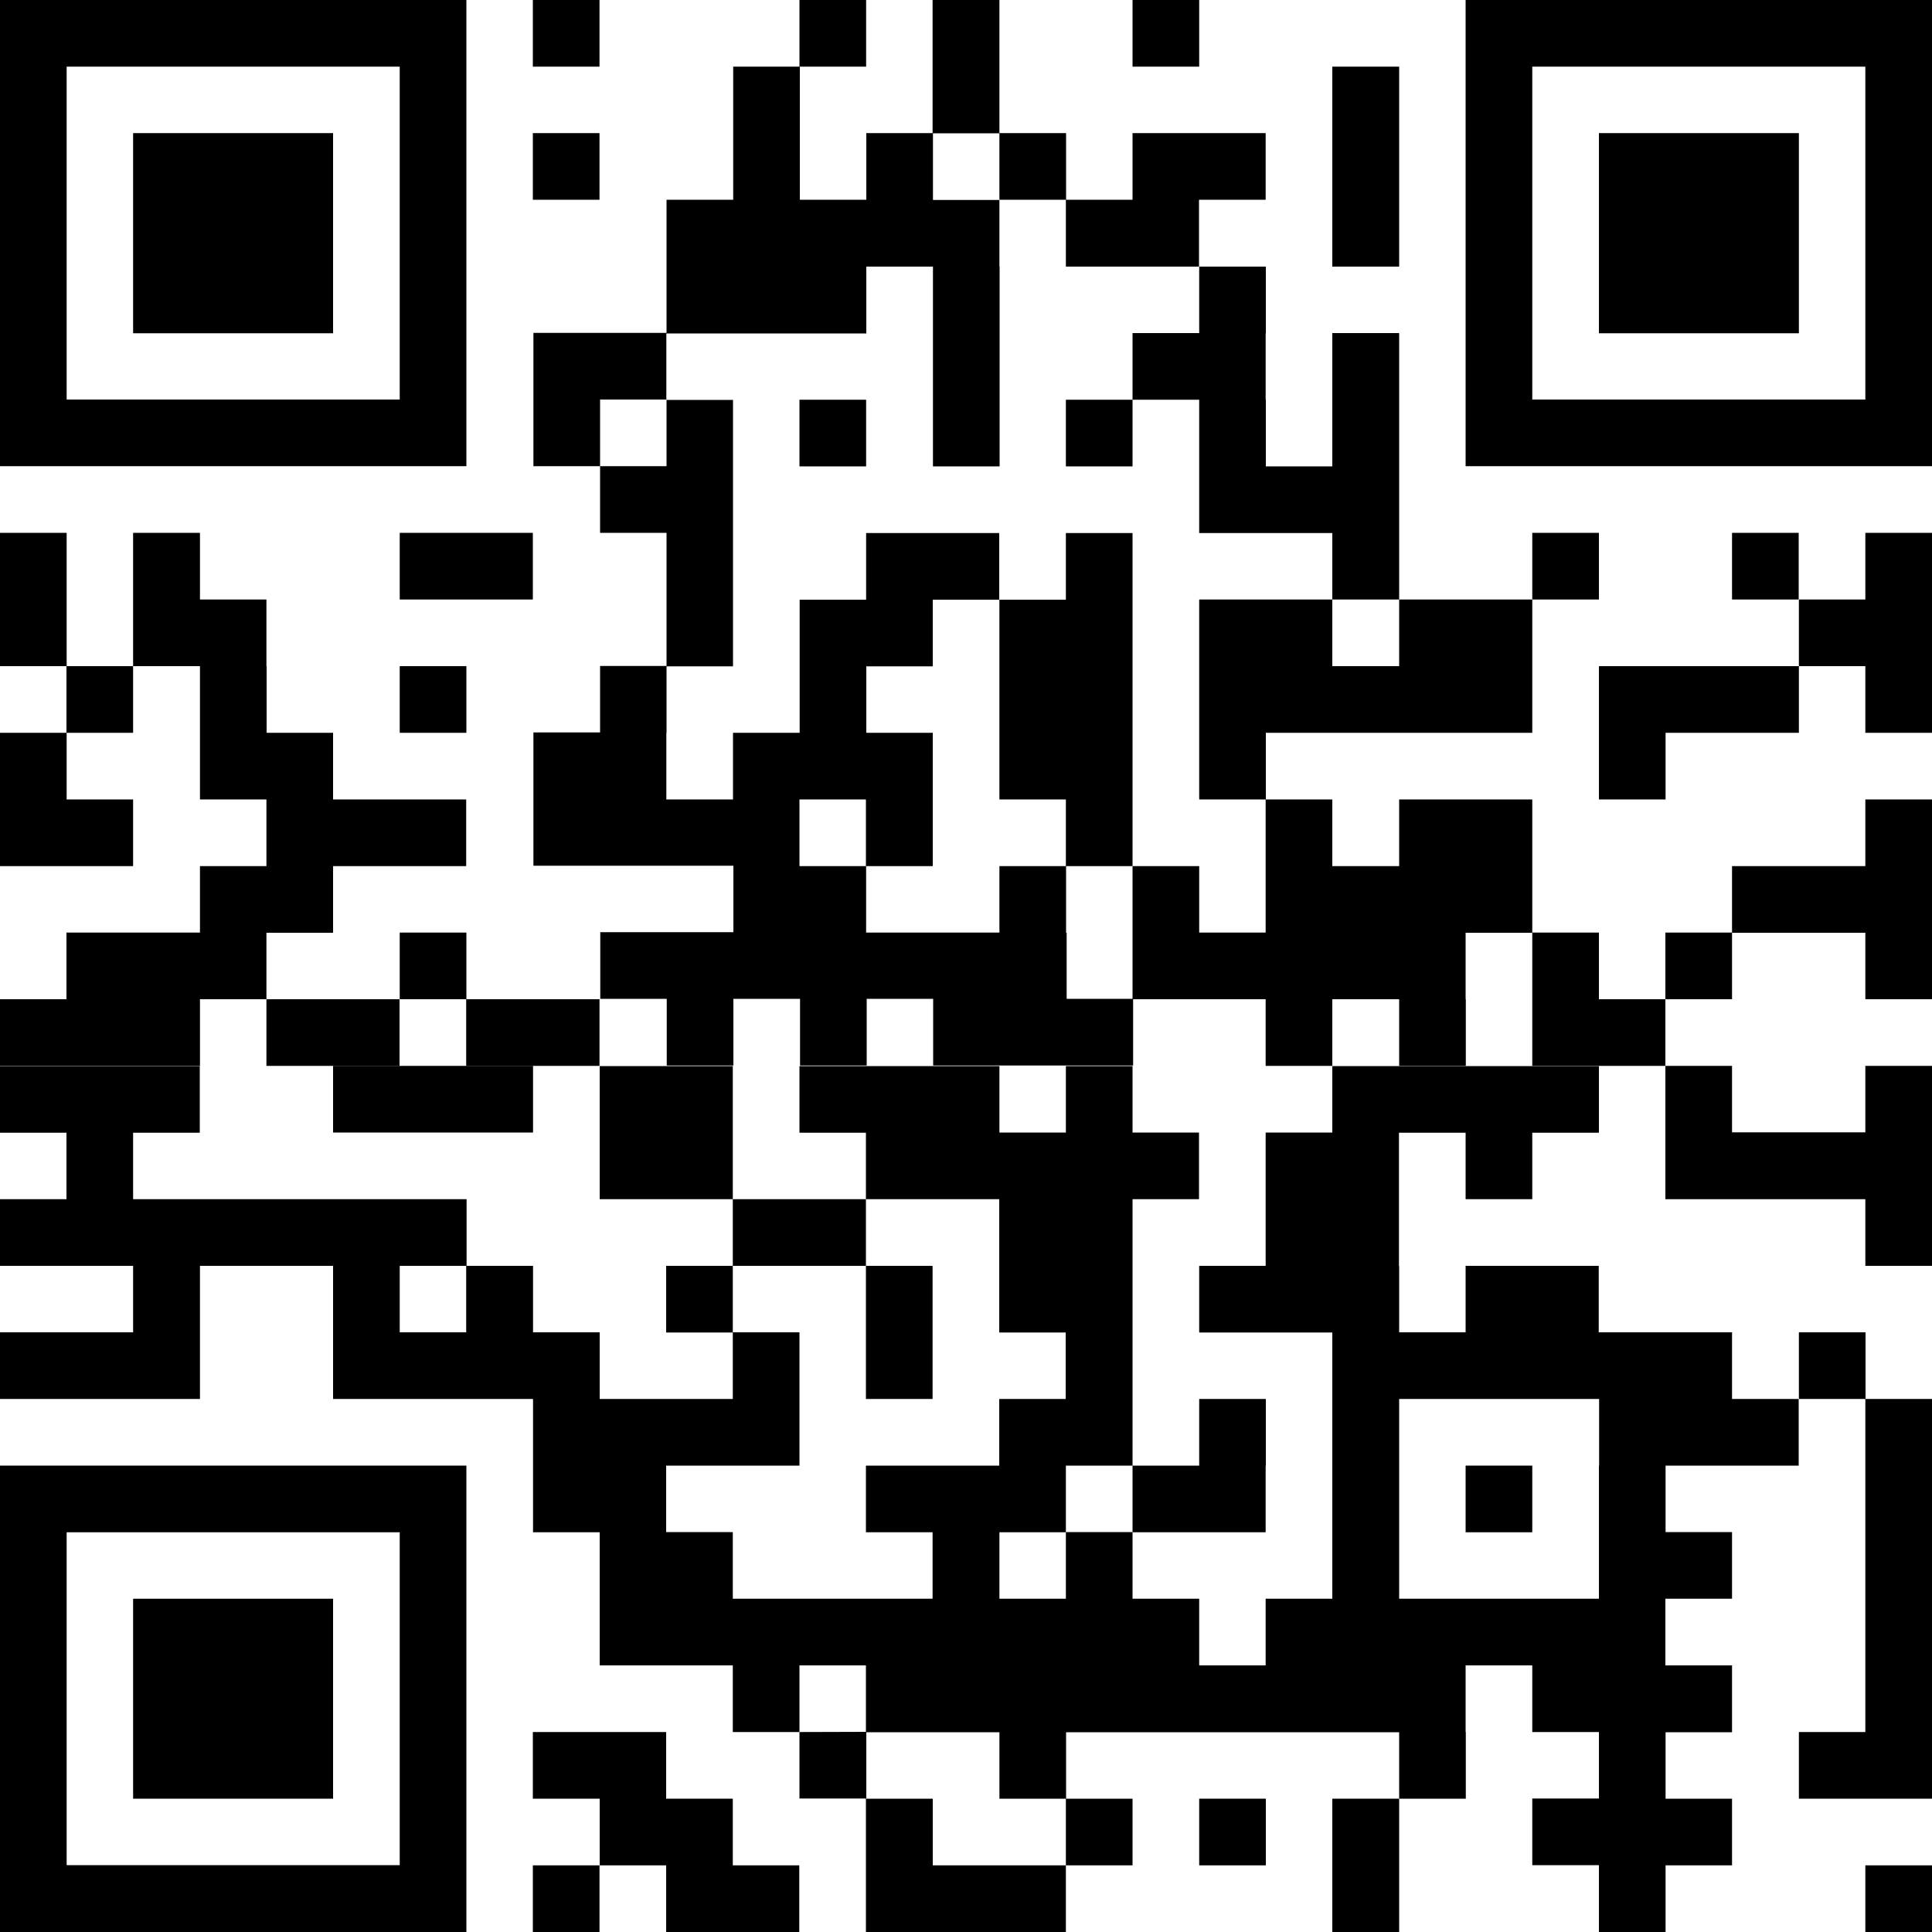
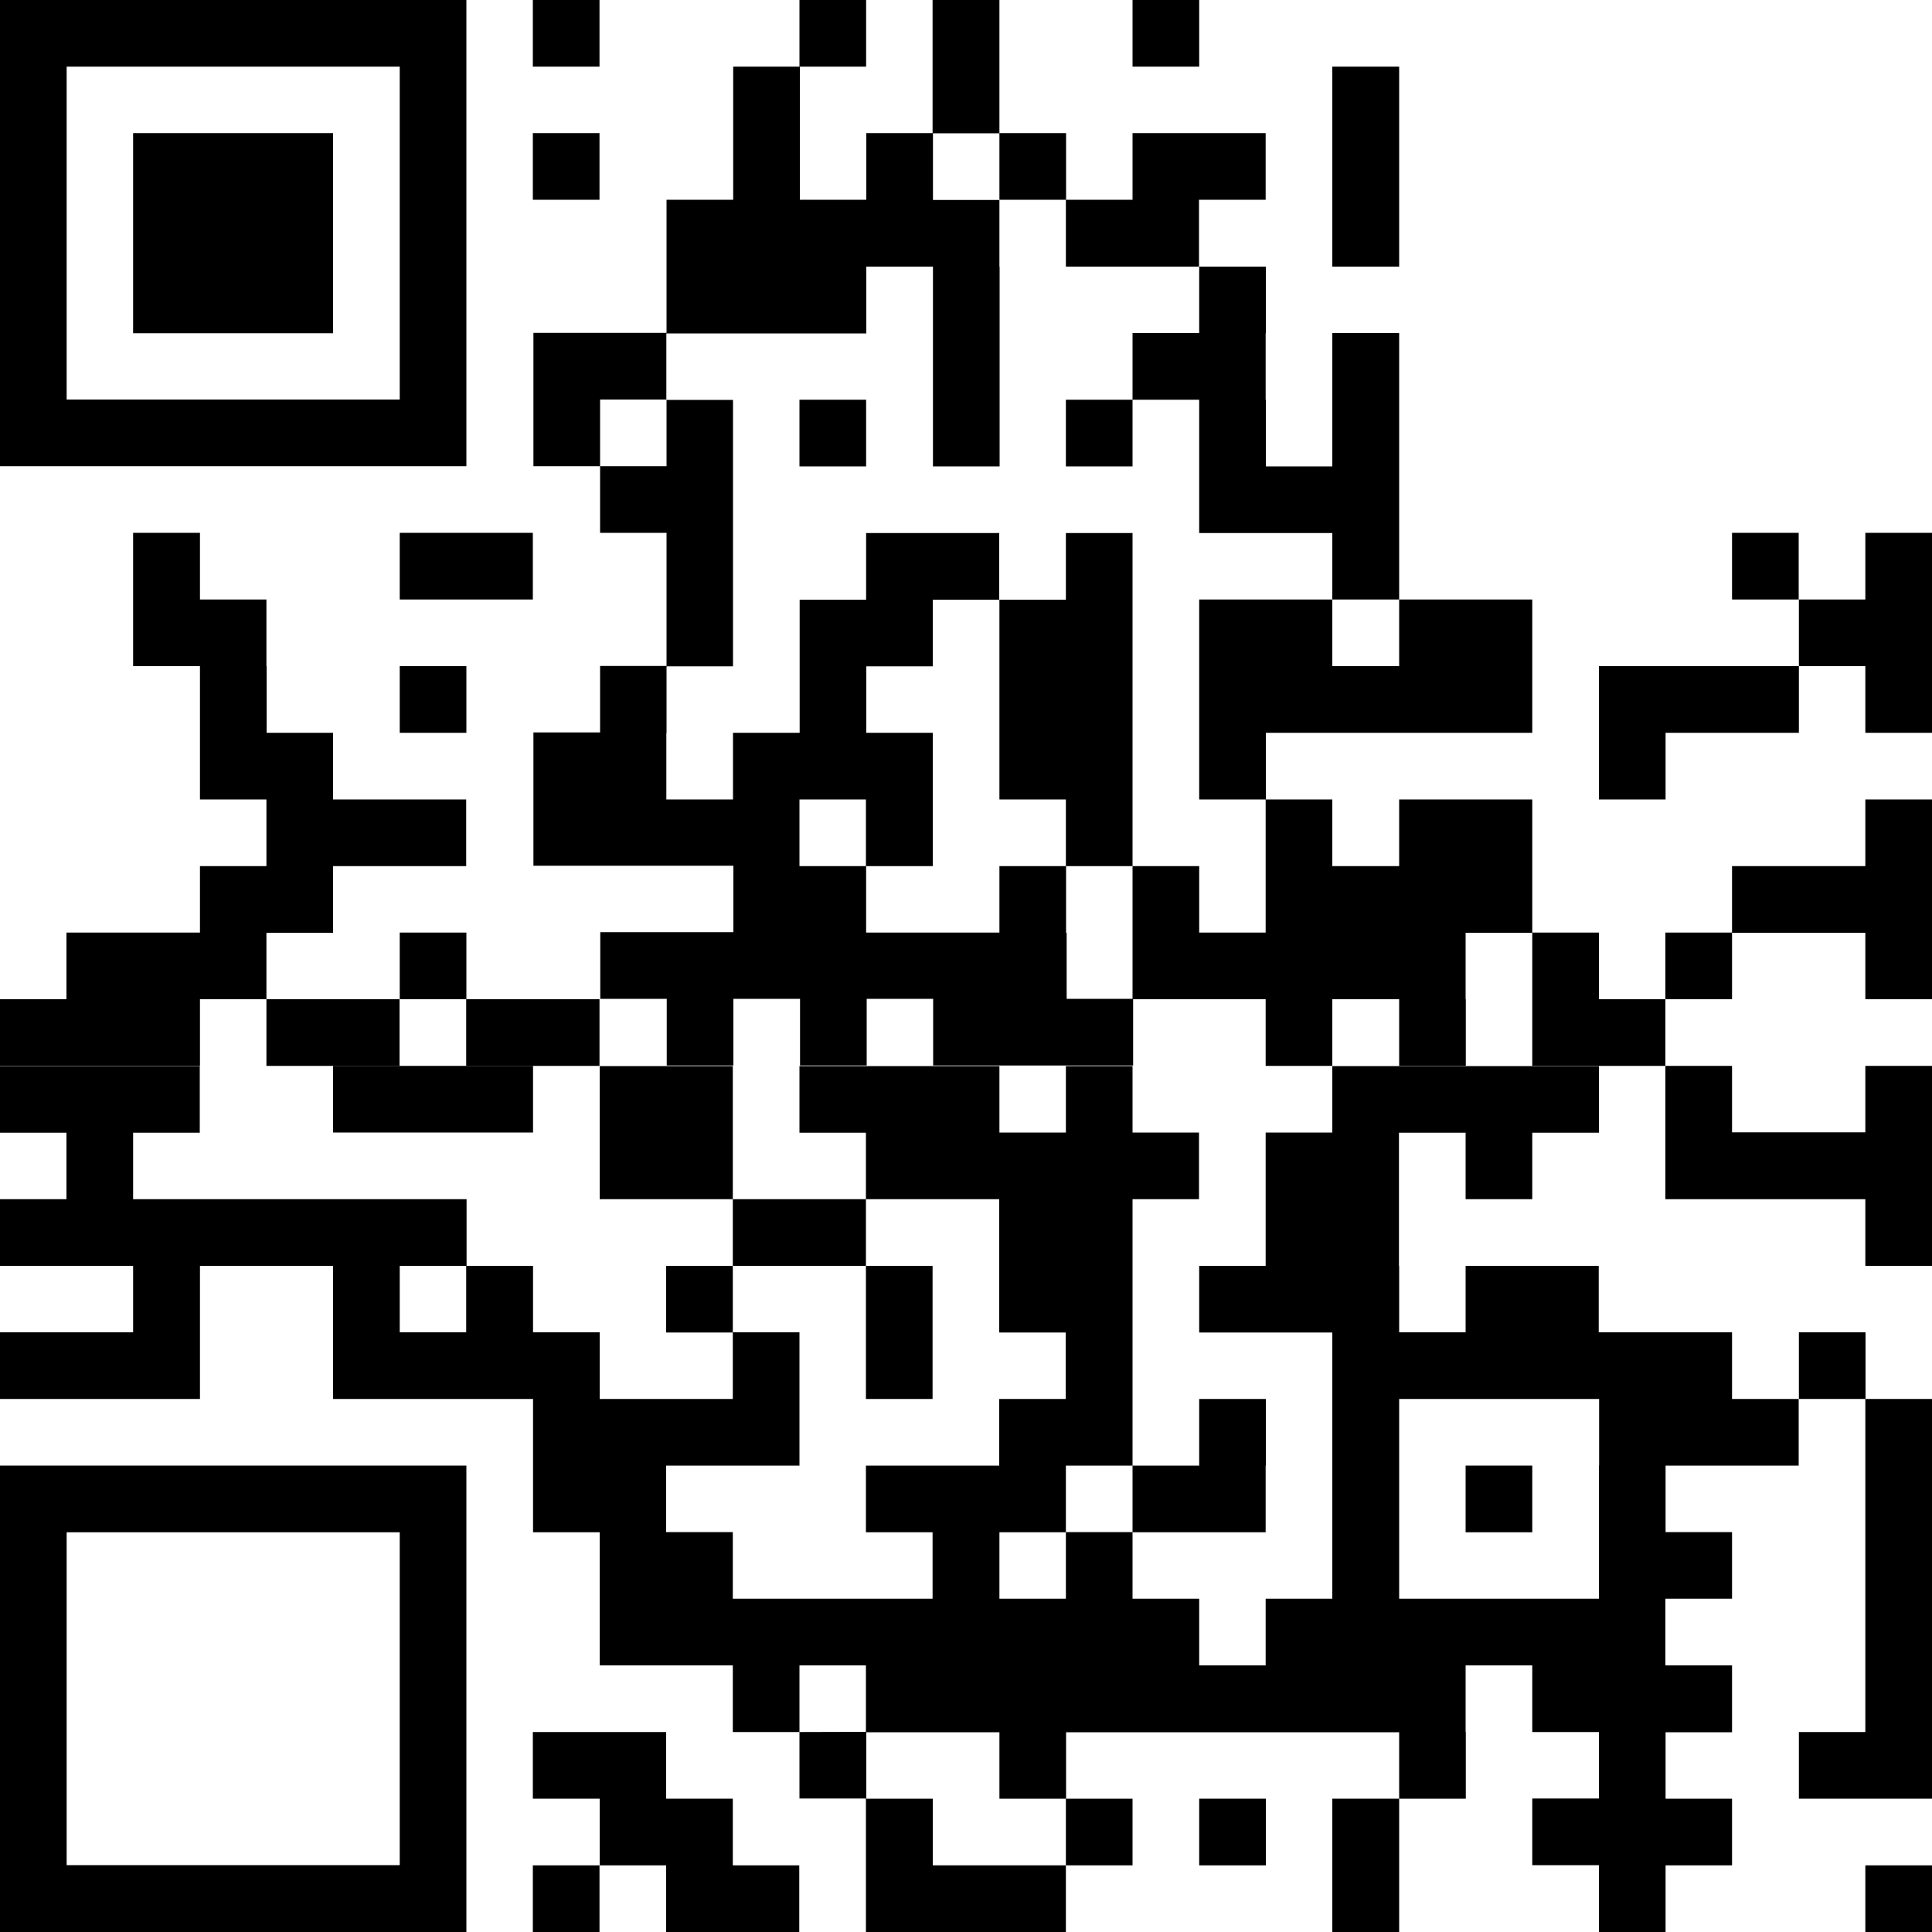
<svg xmlns="http://www.w3.org/2000/svg" version="1.1" id="レイヤー_1" x="0px" y="0px" viewBox="0 0 100 100" style="enable-background:new 0 0 100 100;" xml:space="preserve">
  <g>
    <rect x="27.58" width="3.45" height="3.45" />
    <rect x="41.38" width="3.45" height="3.45" />
    <rect x="58.62" width="3.45" height="3.45" />
-     <path d="M75.86,0v3.45v3.44V6.9v3.44v3.45v0v3.44v0.01v3.44v0v3.45H100v-3.45v0v-3.44v-0.01V13.8v0v-3.45V6.9V6.89V3.45V0H75.86z    M96.55,6.89L96.55,6.89v3.45v3.45v0v3.44v0.01v3.44H79.31v-3.44v-0.01V13.8v0v-3.45V6.9V6.89V3.45h17.24V6.89z" />
    <polygon points="6.89,6.89 6.89,10.34 6.89,13.8 6.89,13.8 6.89,17.25 17.24,17.25 17.24,13.8 17.24,13.8 17.24,10.34 17.24,6.89     " />
    <rect x="27.58" y="6.89" width="3.45" height="3.45" />
    <polygon points="51.73,10.34 55.17,10.34 55.17,13.8 62.06,13.8 62.06,10.34 65.51,10.34 65.51,6.89 58.62,6.89 58.62,10.34    55.18,10.34 55.18,6.89 51.73,6.89 51.73,3.45 51.73,0 48.27,0 48.27,3.45 48.27,6.9 51.73,6.9  " />
    <polygon points="72.42,10.34 72.42,6.9 72.42,6.89 72.42,3.45 68.96,3.45 68.96,6.89 68.96,6.9 68.96,10.34 68.96,13.8 72.42,13.8     " />
-     <polygon points="93.11,13.8 93.11,13.8 93.11,10.34 93.11,6.89 82.76,6.89 82.76,10.34 82.76,13.8 82.76,13.8 82.76,17.25    93.11,17.25  " />
    <path d="M24.14,20.69L24.14,20.69l0-3.44v-0.01V13.8v0v-3.45V6.9V6.89V3.45h0V0H0v3.45v3.44V6.9v3.44v3.45v0v3.44v0.01v3.44v0v3.45   h24.14V20.69z M3.45,17.25L3.45,17.25V13.8v0v-3.45V6.9V6.89V3.45h17.24v3.44V6.9v3.44v3.45v0v3.44v0.01v3.44H3.45V17.25z" />
    <rect x="41.38" y="20.69" width="3.45" height="3.45" />
    <rect x="20.69" y="27.58" width="6.89" height="3.45" />
    <polygon points="72.42,27.59 72.42,27.58 72.42,24.14 72.42,20.69 72.42,20.69 72.42,17.24 68.96,17.24 68.96,20.69 68.96,20.69    68.96,24.14 65.52,24.14 65.52,20.69 65.51,20.69 65.51,17.25 65.52,17.25 65.52,13.8 62.07,13.8 62.07,17.24 58.62,17.24    58.62,20.69 55.17,20.69 55.17,24.14 58.62,24.14 58.62,20.69 62.07,20.69 62.07,24.14 62.07,27.59 68.96,27.59 68.96,31.03    72.42,31.03  " />
-     <rect x="79.31" y="27.58" width="3.45" height="3.45" />
    <rect x="89.65" y="27.58" width="3.45" height="3.45" />
    <polygon points="96.55,31.03 93.11,31.03 93.11,34.48 96.55,34.48 96.55,37.93 100,37.93 100,34.48 100,31.03 100,27.58    96.55,27.58  " />
-     <polygon points="3.45,31.03 3.45,27.58 0,27.58 0,31.03 0,34.48 3.44,34.48 3.44,37.93 0,37.93 0,41.38 0,44.83 6.89,44.83    6.89,41.38 3.45,41.38 3.45,37.93 6.89,37.93 6.89,34.48 3.45,34.48  " />
    <rect x="20.69" y="34.48" width="3.45" height="3.45" />
    <polygon points="82.76,37.93 82.76,37.93 82.76,41.38 86.21,41.38 86.21,37.93 93.11,37.93 93.11,34.48 82.76,34.48  " />
    <polygon points="96.55,44.83 89.65,44.83 89.65,48.27 86.2,48.27 86.2,51.72 89.65,51.72 89.65,48.28 96.55,48.28 96.55,51.72    100,51.72 100,48.28 100,48.27 100,44.83 100,41.38 96.55,41.38  " />
    <path d="M55.18,48.28L55.18,48.28l0-3.45h3.44v-3.45v-3.44v-0.01v-3.44v-3.45v-3.45h-3.45v3.45h-3.44v3.45v3.44v0.01v3.44h3.44   v3.45h-3.44v3.44h-6.9v-3.44h3.45v-3.45v-3.45h-3.44v-3.44h3.44v-3.45h3.44v-3.45h-6.89v3.45h-3.44v3.45v3.44h-3.45v3.45h-3.45   v-3.44h0.01v-3.45h3.44v-3.45v-3.44h0v-3.45h0v-3.45h-3.45v-3.44h10.35V13.8h3.45v3.44v0.01v3.44v0v3.45h3.45v-3.45v0v-3.44v-0.01   V13.8h-0.01v-3.45h-3.44V6.89h-3.45v3.45h-3.44V6.9V6.89V3.45h-3.45v3.44V6.9v3.44h-3.45v3.45v0v3.44h-6.89v3.45v0v3.45h3.45v-3.45   h3.44v3.45h-3.44v3.45h3.44v3.44v3.45h-3.44v3.44h-3.45v3.45v3.45h10.35v3.44h-6.89v3.45h3.44v3.45h3.45v-3.45h3.45v3.45h3.45   v-3.45h3.44v3.45h10.35v-3.45h-3.44V48.28z M41.38,41.38h3.44v3.45h-3.44V41.38z" />
    <polygon points="82.76,48.27 79.31,48.27 79.31,44.83 79.31,41.38 72.42,41.38 72.42,44.83 68.96,44.83 68.96,41.38 65.52,41.38    65.52,37.93 79.31,37.93 79.31,34.48 79.31,31.03 72.42,31.03 72.42,34.48 68.96,34.48 68.96,31.03 62.07,31.03 62.07,34.48    62.07,37.93 62.07,37.93 62.07,41.38 65.51,41.38 65.51,44.83 65.51,48.27 62.07,48.27 62.07,44.83 58.62,44.83 58.62,48.27    58.62,48.28 58.62,51.72 65.51,51.72 65.51,55.17 68.96,55.17 68.96,51.72 72.42,51.72 72.42,55.17 75.87,55.17 75.87,51.72    75.86,51.72 75.86,48.28 79.31,48.28 79.31,51.72 79.31,55.17 86.2,55.17 86.2,51.72 82.76,51.72  " />
    <polygon points="10.35,51.72 13.79,51.72 13.79,48.28 17.24,48.28 17.24,44.83 24.13,44.83 24.13,41.38 17.24,41.38 17.24,37.93    13.8,37.93 13.8,34.48 13.79,34.48 13.79,31.03 10.35,31.03 10.35,27.58 6.89,27.58 6.89,31.03 6.89,34.48 10.35,34.48    10.35,37.93 10.35,37.93 10.35,41.38 13.79,41.38 13.79,44.83 10.35,44.83 10.35,48.27 3.44,48.27 3.44,51.72 0,51.72 0,55.17    10.35,55.17  " />
    <rect x="13.79" y="51.72" width="6.89" height="3.45" />
    <polygon points="31.03,51.72 24.14,51.72 24.14,48.27 20.69,48.27 20.69,51.72 24.13,51.72 24.13,55.17 31.03,55.17  " />
    <rect x="17.24" y="55.17" width="10.35" height="3.45" />
    <polygon points="96.55,58.61 89.65,58.61 89.65,55.17 86.2,55.17 86.2,58.61 86.2,58.62 86.2,62.07 96.55,62.07 96.55,65.52    100,65.52 100,62.07 100,58.62 100,58.61 100,55.17 96.55,55.17  " />
    <path d="M89.65,68.96h-6.9v-3.44h-6.89v3.44h-3.44v-3.44h-0.01v-3.45v-3.44h3.45v3.44h3.45v-3.44h3.45v-3.45h-13.8v3.44h-3.45v3.45   v3.45h-3.44v3.45h6.89v3.44v3.45v3.44v0.01v3.44h-3.45v3.45h-3.44v-3.45h-3.45v-3.44h6.89v-3.45h0.01v-3.45h-3.45v3.45h-3.45v3.44   h-3.45v3.45h-3.44v-3.44h3.44v-3.45h3.45v-3.45v-3.44v-0.01v-3.44v-3.45h3.44v-3.45h-3.44v-3.44h-3.45v3.44h-3.44v-3.44H41.38v3.45   h3.44v3.44h-6.89v-3.44v-0.01v-3.44h-6.89v3.44v0.01v3.44h6.89v3.45h6.89v3.44v0.01v3.44h3.45v-3.44v-0.01v-3.44h-3.45v-3.45h6.9   v3.45v3.45h3.44v3.44h-3.44v3.45h-6.9v3.45h3.45v3.44H37.93V79.3h-3.45v-3.44h6.9v-3.45v-3.45h-3.45v-3.44h-3.45v3.45h3.45v3.44   h-6.89v-3.45h-3.45v-3.44h-3.44v-3.45H6.89v-3.44h3.45v-3.45H0v3.45h3.44v3.44H0v3.45h6.89v3.44H0v3.45h10.35v-3.44v-0.01v-3.44   h6.89v3.44v0.01v3.44h10.35v3.45v3.45h3.45v3.44v3.45h6.89v3.45h3.45v3.44h3.44v3.45V100h10.35v-3.45h-6.89V93.1h-3.44v-3.44h6.89   v3.44h3.44v3.45h3.45V93.1h-3.44v-3.44h17.24v3.44h3.45v-3.45h-0.01V86.2h3.45v3.45h3.45v3.44h-3.45v3.45h3.45V100h3.45v-3.45h3.44   V93.1h-3.44v-3.44h3.44V86.2H86.2v-3.45h3.45V79.3h-3.44v-3.44h6.89v-3.45h-3.45V68.96z M20.69,65.52h3.44v3.44h-3.44V65.52z    M41.38,89.65V86.2h3.44v3.44L41.38,89.65z M82.76,75.86v3.44v0.01v3.44H72.42v-3.44V79.3v-3.44v-3.45h10.35V75.86z" />
    <polygon points="96.56,68.96 93.11,68.96 93.11,72.41 96.55,72.41 96.55,75.86 96.55,79.3 96.55,79.31 96.55,82.75 96.55,86.2    96.55,89.65 93.11,89.65 93.11,93.1 100,93.1 100,89.66 100,89.65 100,86.2 100,82.75 100,79.31 100,79.3 100,75.86 100,72.41    96.56,72.41  " />
    <path d="M24.14,75.86H0v3.44v0.01v3.44v3.45v3.44v0.01v3.44v3.45V100h24.14v-3.45h0V93.1v-3.44v-0.01V86.2v-3.45V79.3h0V75.86z    M20.69,86.2v3.44v0.01v3.44v3.45H3.45V93.1v-3.44v-0.01V86.2v-3.45v-3.44h17.24v3.44V86.2z" />
    <rect x="75.86" y="75.86" width="3.45" height="3.45" />
-     <polygon points="6.89,86.2 6.89,89.65 6.89,89.66 6.89,93.1 17.24,93.1 17.24,89.66 17.24,89.65 17.24,86.2 17.24,82.75    6.89,82.75  " />
    <polygon points="37.93,93.1 34.48,93.1 34.48,89.65 27.58,89.65 27.58,93.1 31.04,93.1 31.04,96.55 34.48,96.55 34.48,100    41.37,100 41.37,96.55 37.93,96.55  " />
    <rect x="62.07" y="93.1" width="3.45" height="3.45" />
    <polygon points="68.96,96.55 68.96,100 72.42,100 72.42,96.55 72.42,93.1 68.96,93.1  " />
    <rect x="27.58" y="96.55" width="3.45" height="3.45" />
    <rect x="96.55" y="96.55" width="3.45" height="3.45" />
  </g>
</svg>